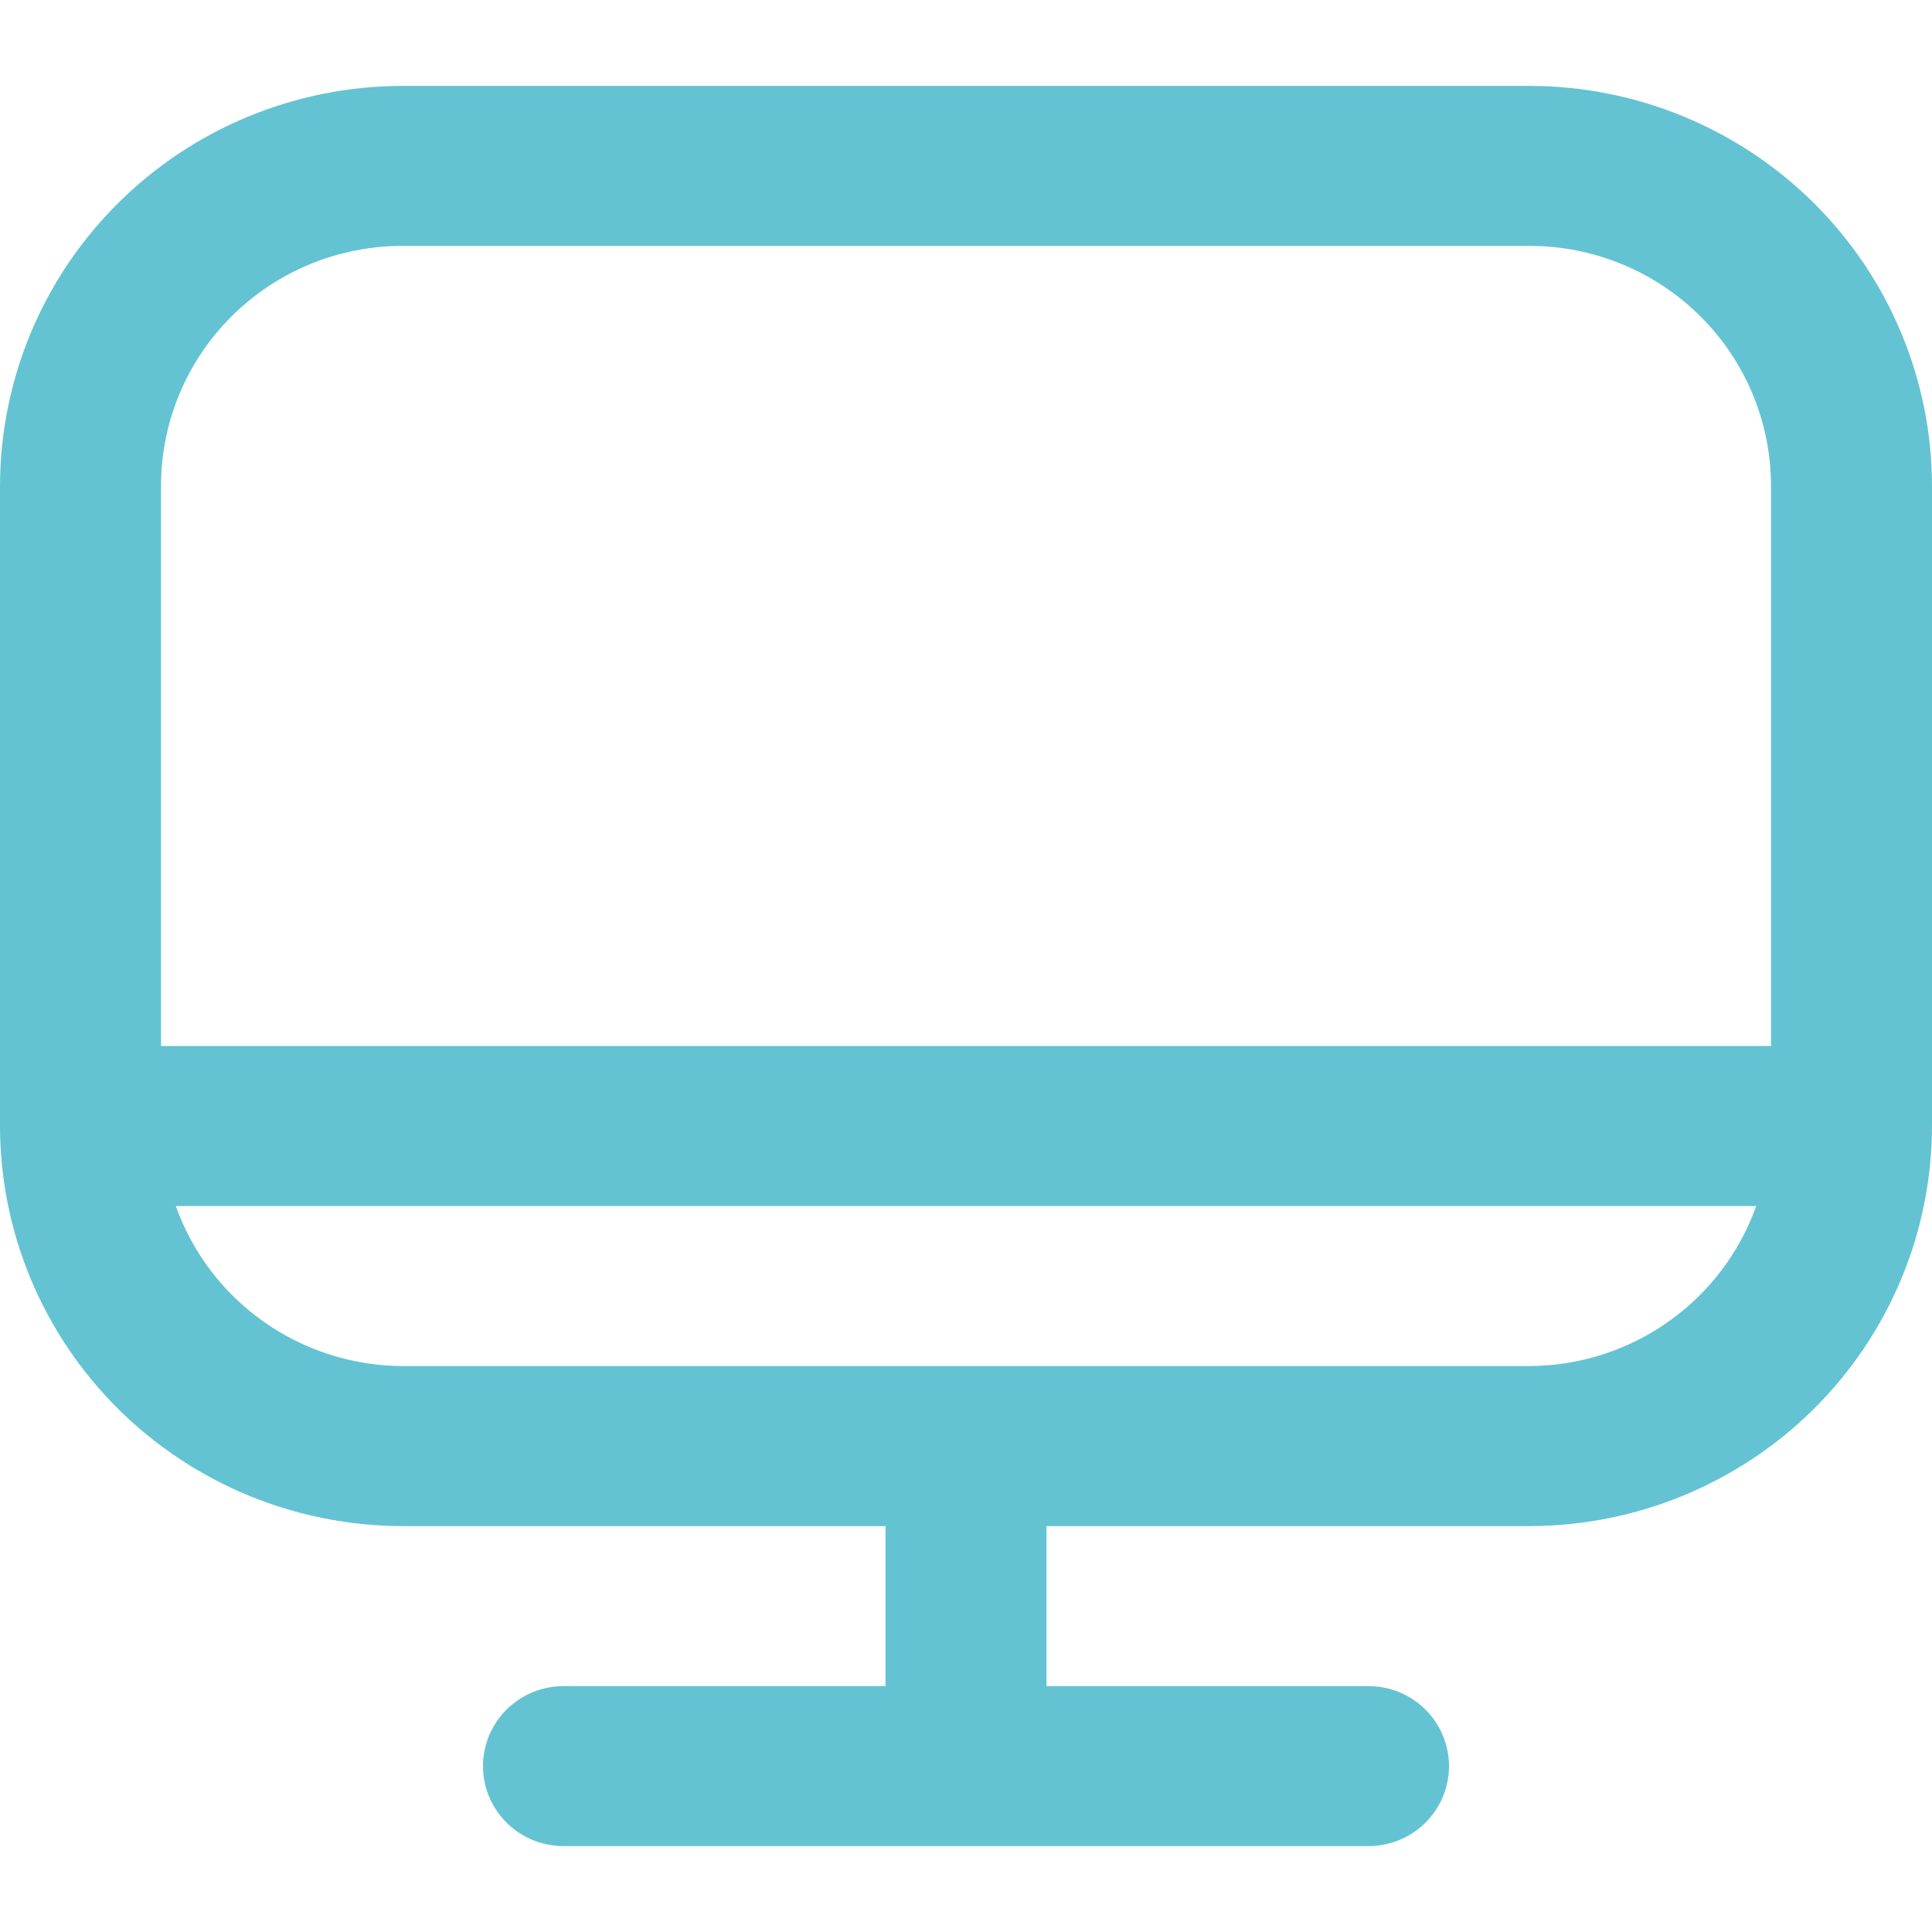
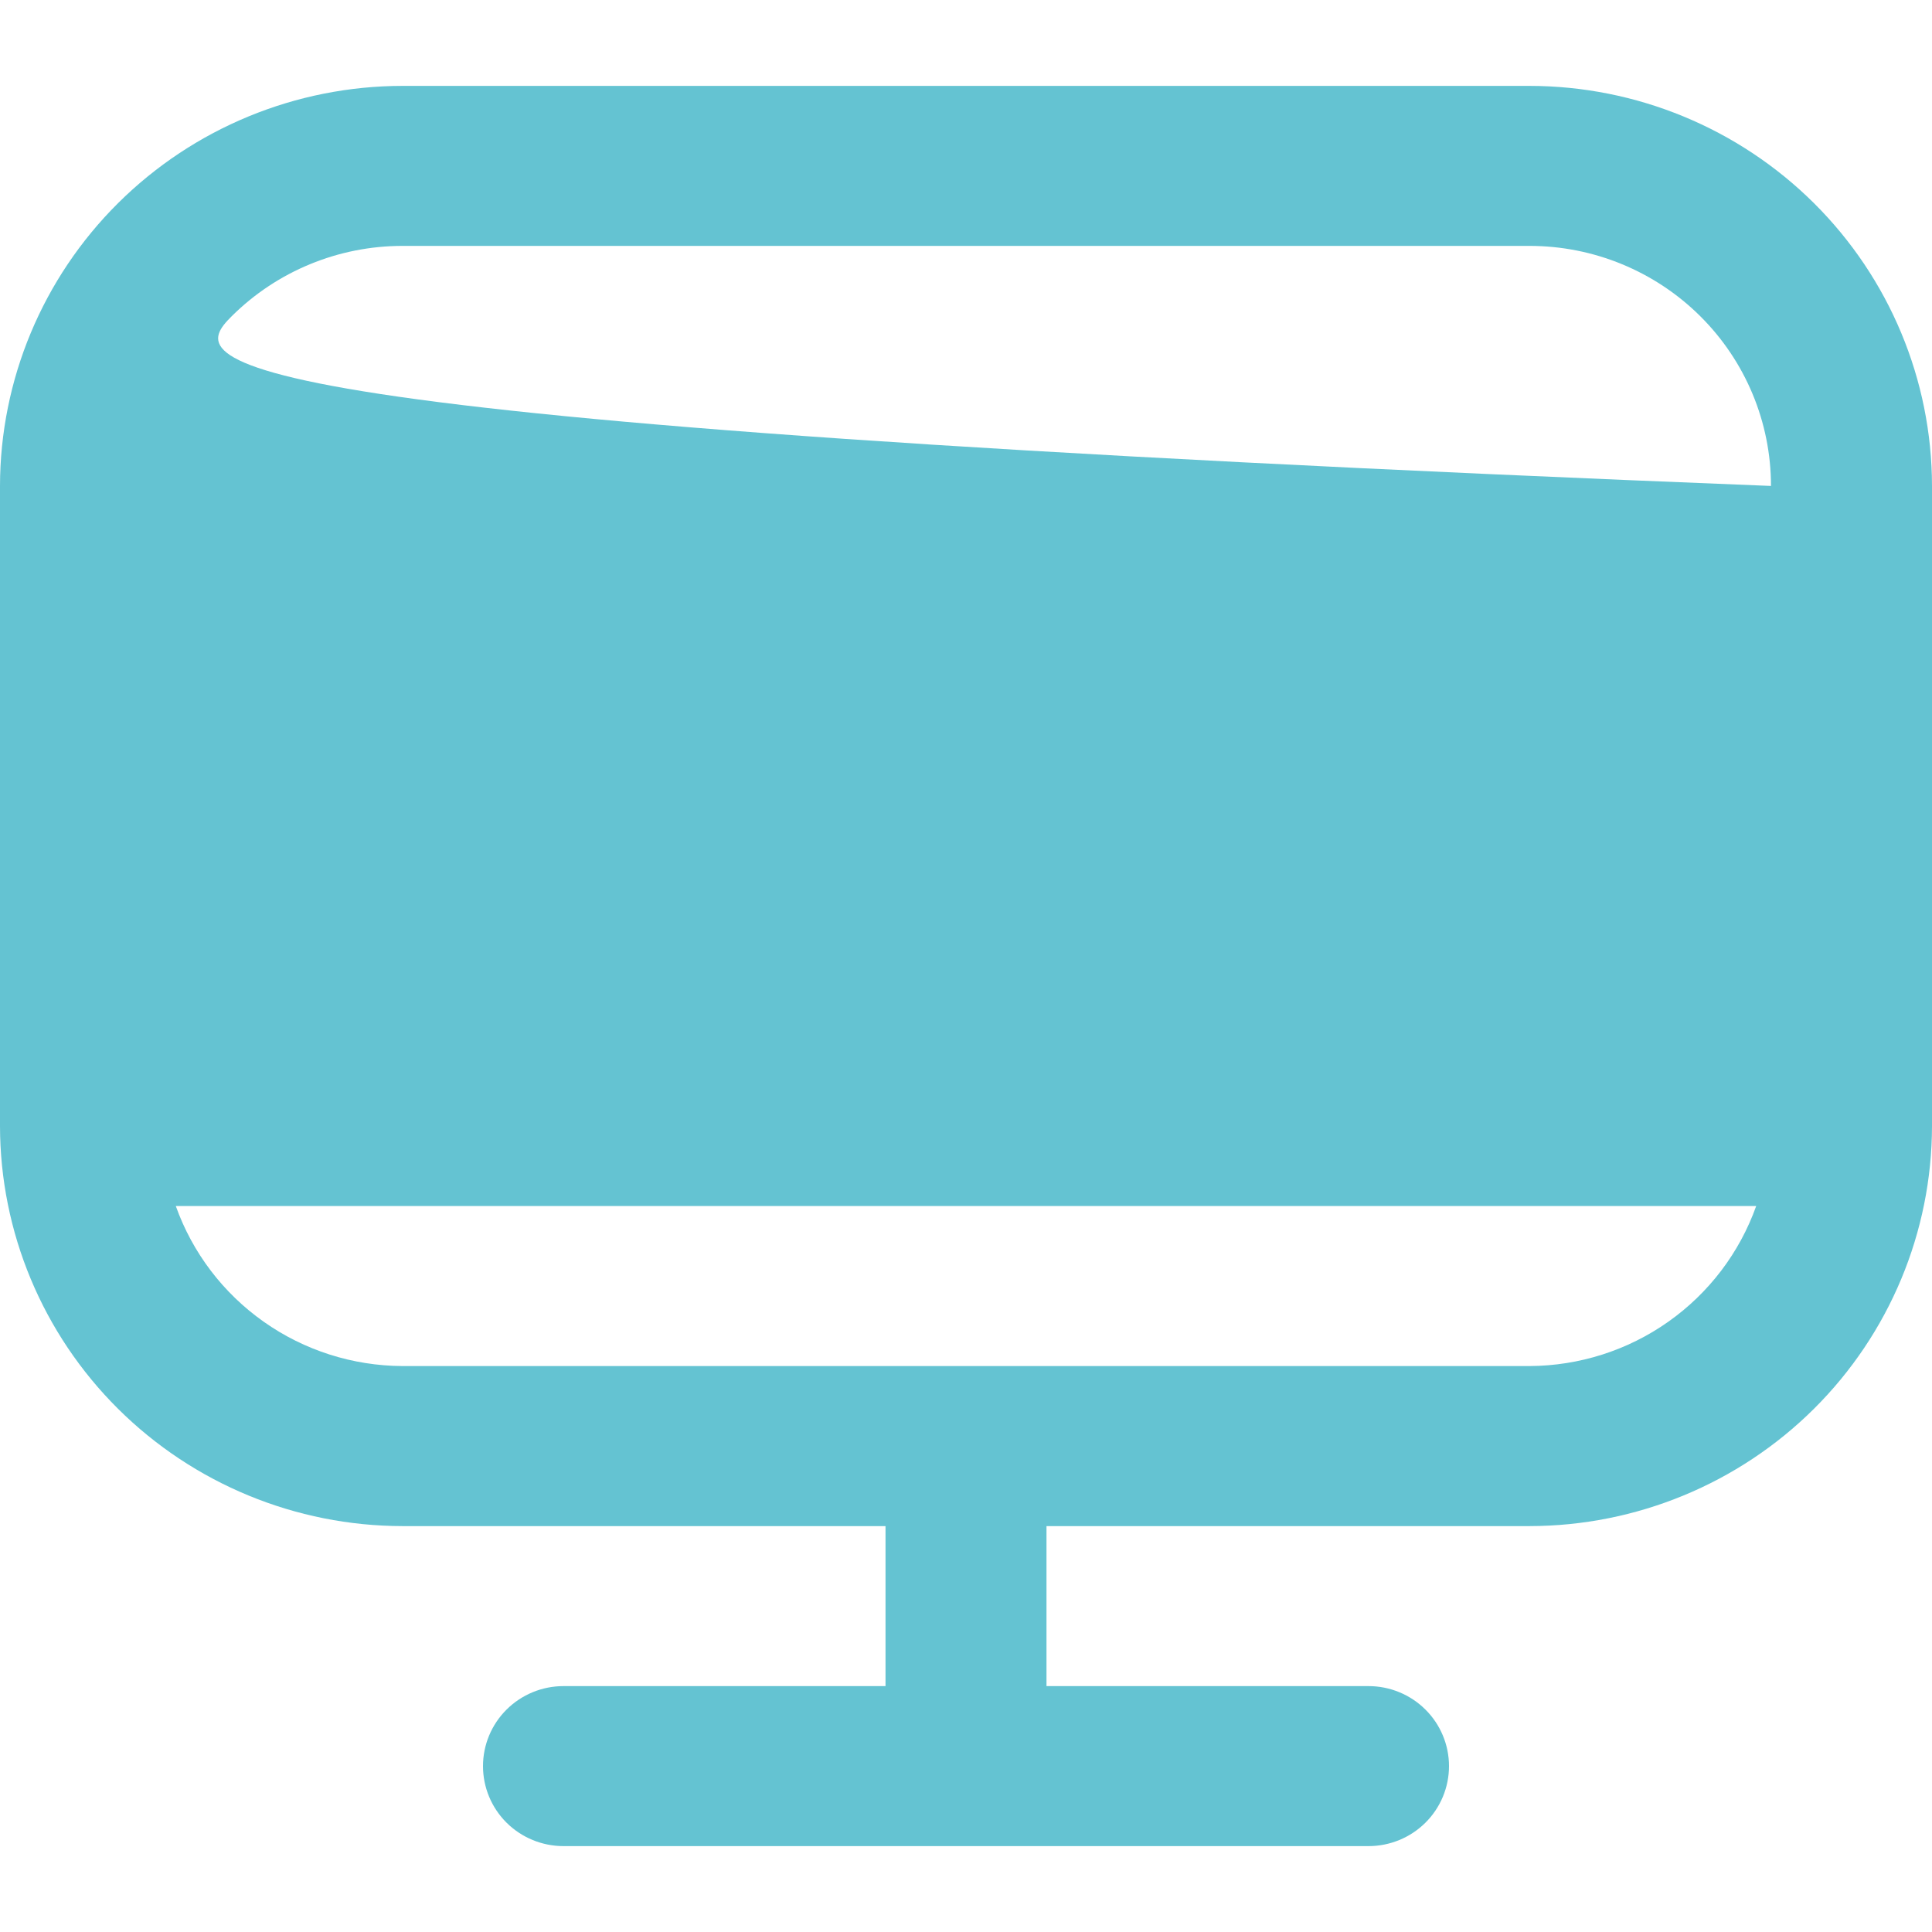
<svg xmlns="http://www.w3.org/2000/svg" width="44" height="44" viewBox="0 0 44 44" fill="none">
-   <path d="M34.833 1.956H9.167C6.736 1.958 4.407 2.919 2.688 4.627C0.97 6.335 0.003 8.651 0 11.067L0 25.644C0.003 28.06 0.97 30.376 2.688 32.084C4.407 33.792 6.736 34.753 9.167 34.756H20.167V38.4H12.833C12.347 38.4 11.881 38.592 11.537 38.934C11.193 39.276 11 39.739 11 40.222C11 40.706 11.193 41.169 11.537 41.511C11.881 41.852 12.347 42.044 12.833 42.044H31.167C31.653 42.044 32.119 41.852 32.463 41.511C32.807 41.169 33 40.706 33 40.222C33 39.739 32.807 39.276 32.463 38.934C32.119 38.592 31.653 38.4 31.167 38.4H23.833V34.756H34.833C37.264 34.753 39.593 33.792 41.312 32.084C43.03 30.376 43.997 28.06 44 25.644V11.067C43.997 8.651 43.03 6.335 41.312 4.627C39.593 2.919 37.264 1.958 34.833 1.956ZM9.167 5.6H34.833C36.292 5.6 37.691 6.176 38.722 7.201C39.754 8.226 40.333 9.617 40.333 11.067V23.822H3.667V11.067C3.667 9.617 4.246 8.226 5.278 7.201C6.309 6.176 7.708 5.6 9.167 5.6ZM34.833 31.111H9.167C8.033 31.106 6.929 30.754 6.005 30.101C5.081 29.449 4.382 28.529 4.004 27.467H39.996C39.618 28.529 38.919 29.449 37.995 30.101C37.071 30.754 35.967 31.106 34.833 31.111Z" fill="#64C3D2" />
+   <path d="M34.833 1.956H9.167C6.736 1.958 4.407 2.919 2.688 4.627C0.97 6.335 0.003 8.651 0 11.067L0 25.644C0.003 28.06 0.97 30.376 2.688 32.084C4.407 33.792 6.736 34.753 9.167 34.756H20.167V38.4H12.833C12.347 38.4 11.881 38.592 11.537 38.934C11.193 39.276 11 39.739 11 40.222C11 40.706 11.193 41.169 11.537 41.511C11.881 41.852 12.347 42.044 12.833 42.044H31.167C31.653 42.044 32.119 41.852 32.463 41.511C32.807 41.169 33 40.706 33 40.222C33 39.739 32.807 39.276 32.463 38.934C32.119 38.592 31.653 38.4 31.167 38.4H23.833V34.756H34.833C37.264 34.753 39.593 33.792 41.312 32.084C43.03 30.376 43.997 28.06 44 25.644V11.067C43.997 8.651 43.03 6.335 41.312 4.627C39.593 2.919 37.264 1.958 34.833 1.956ZM9.167 5.6H34.833C36.292 5.6 37.691 6.176 38.722 7.201C39.754 8.226 40.333 9.617 40.333 11.067V23.822V11.067C3.667 9.617 4.246 8.226 5.278 7.201C6.309 6.176 7.708 5.6 9.167 5.6ZM34.833 31.111H9.167C8.033 31.106 6.929 30.754 6.005 30.101C5.081 29.449 4.382 28.529 4.004 27.467H39.996C39.618 28.529 38.919 29.449 37.995 30.101C37.071 30.754 35.967 31.106 34.833 31.111Z" fill="#64C3D2" />
</svg>